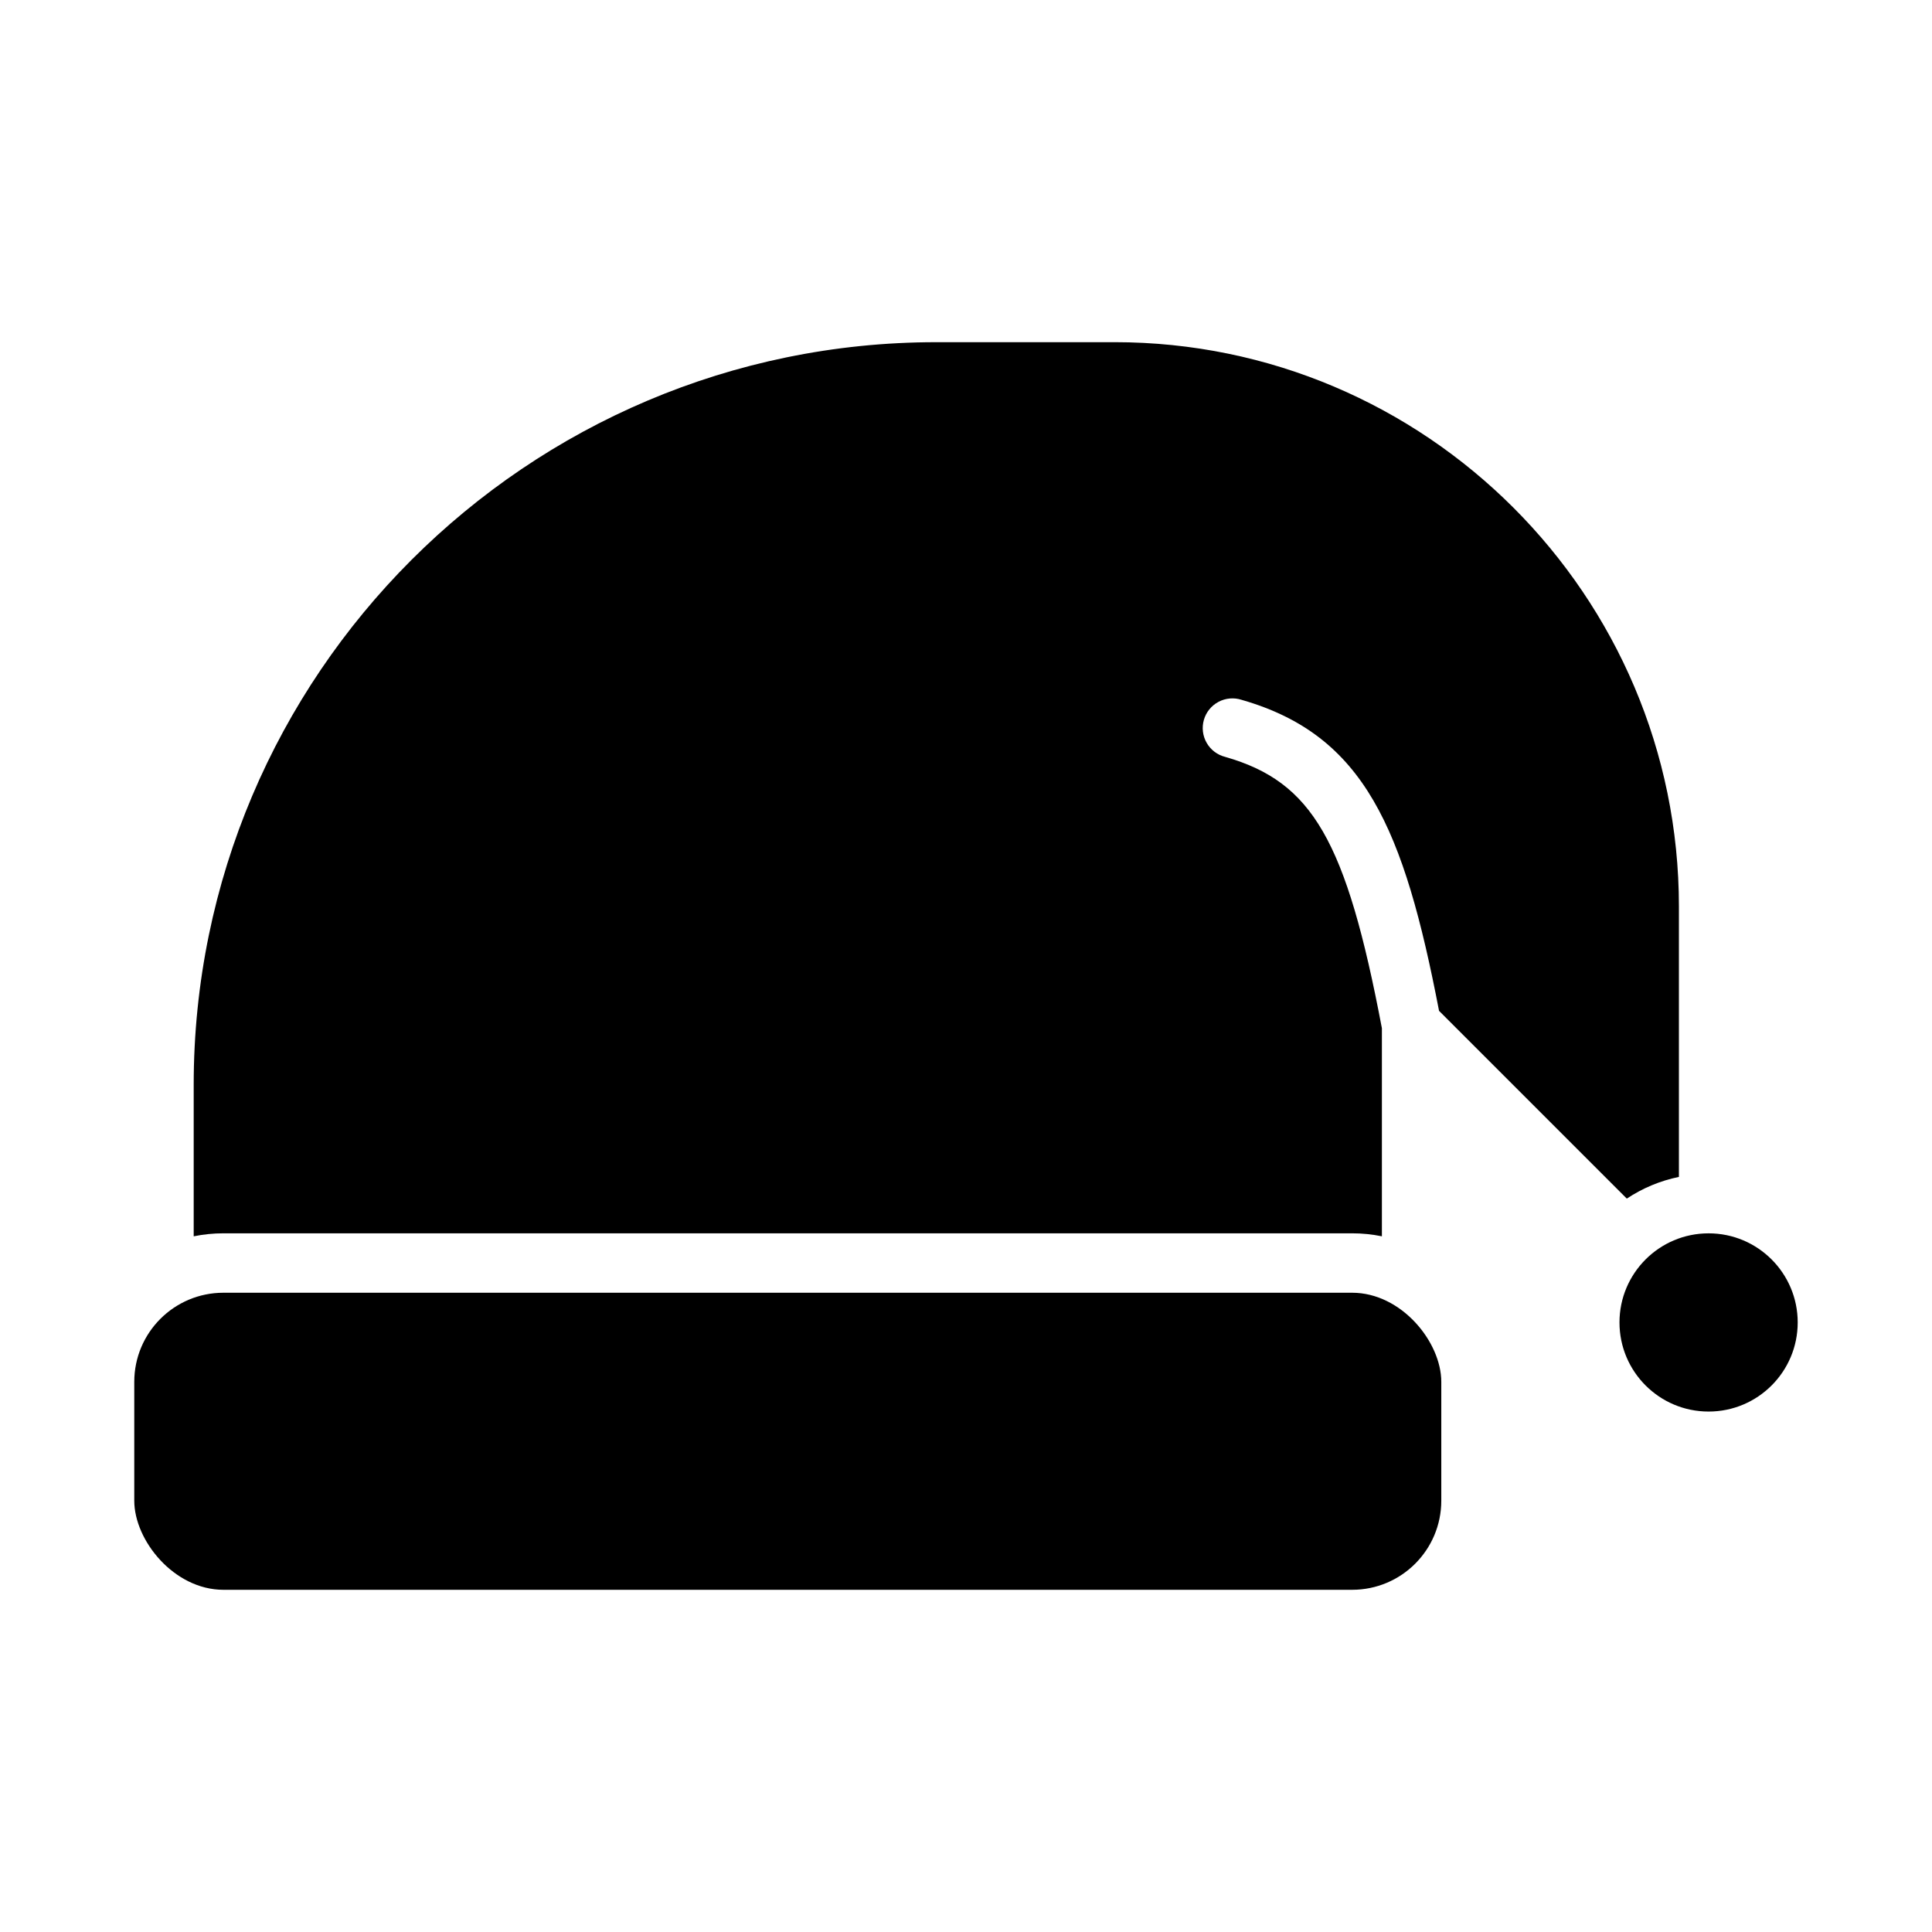
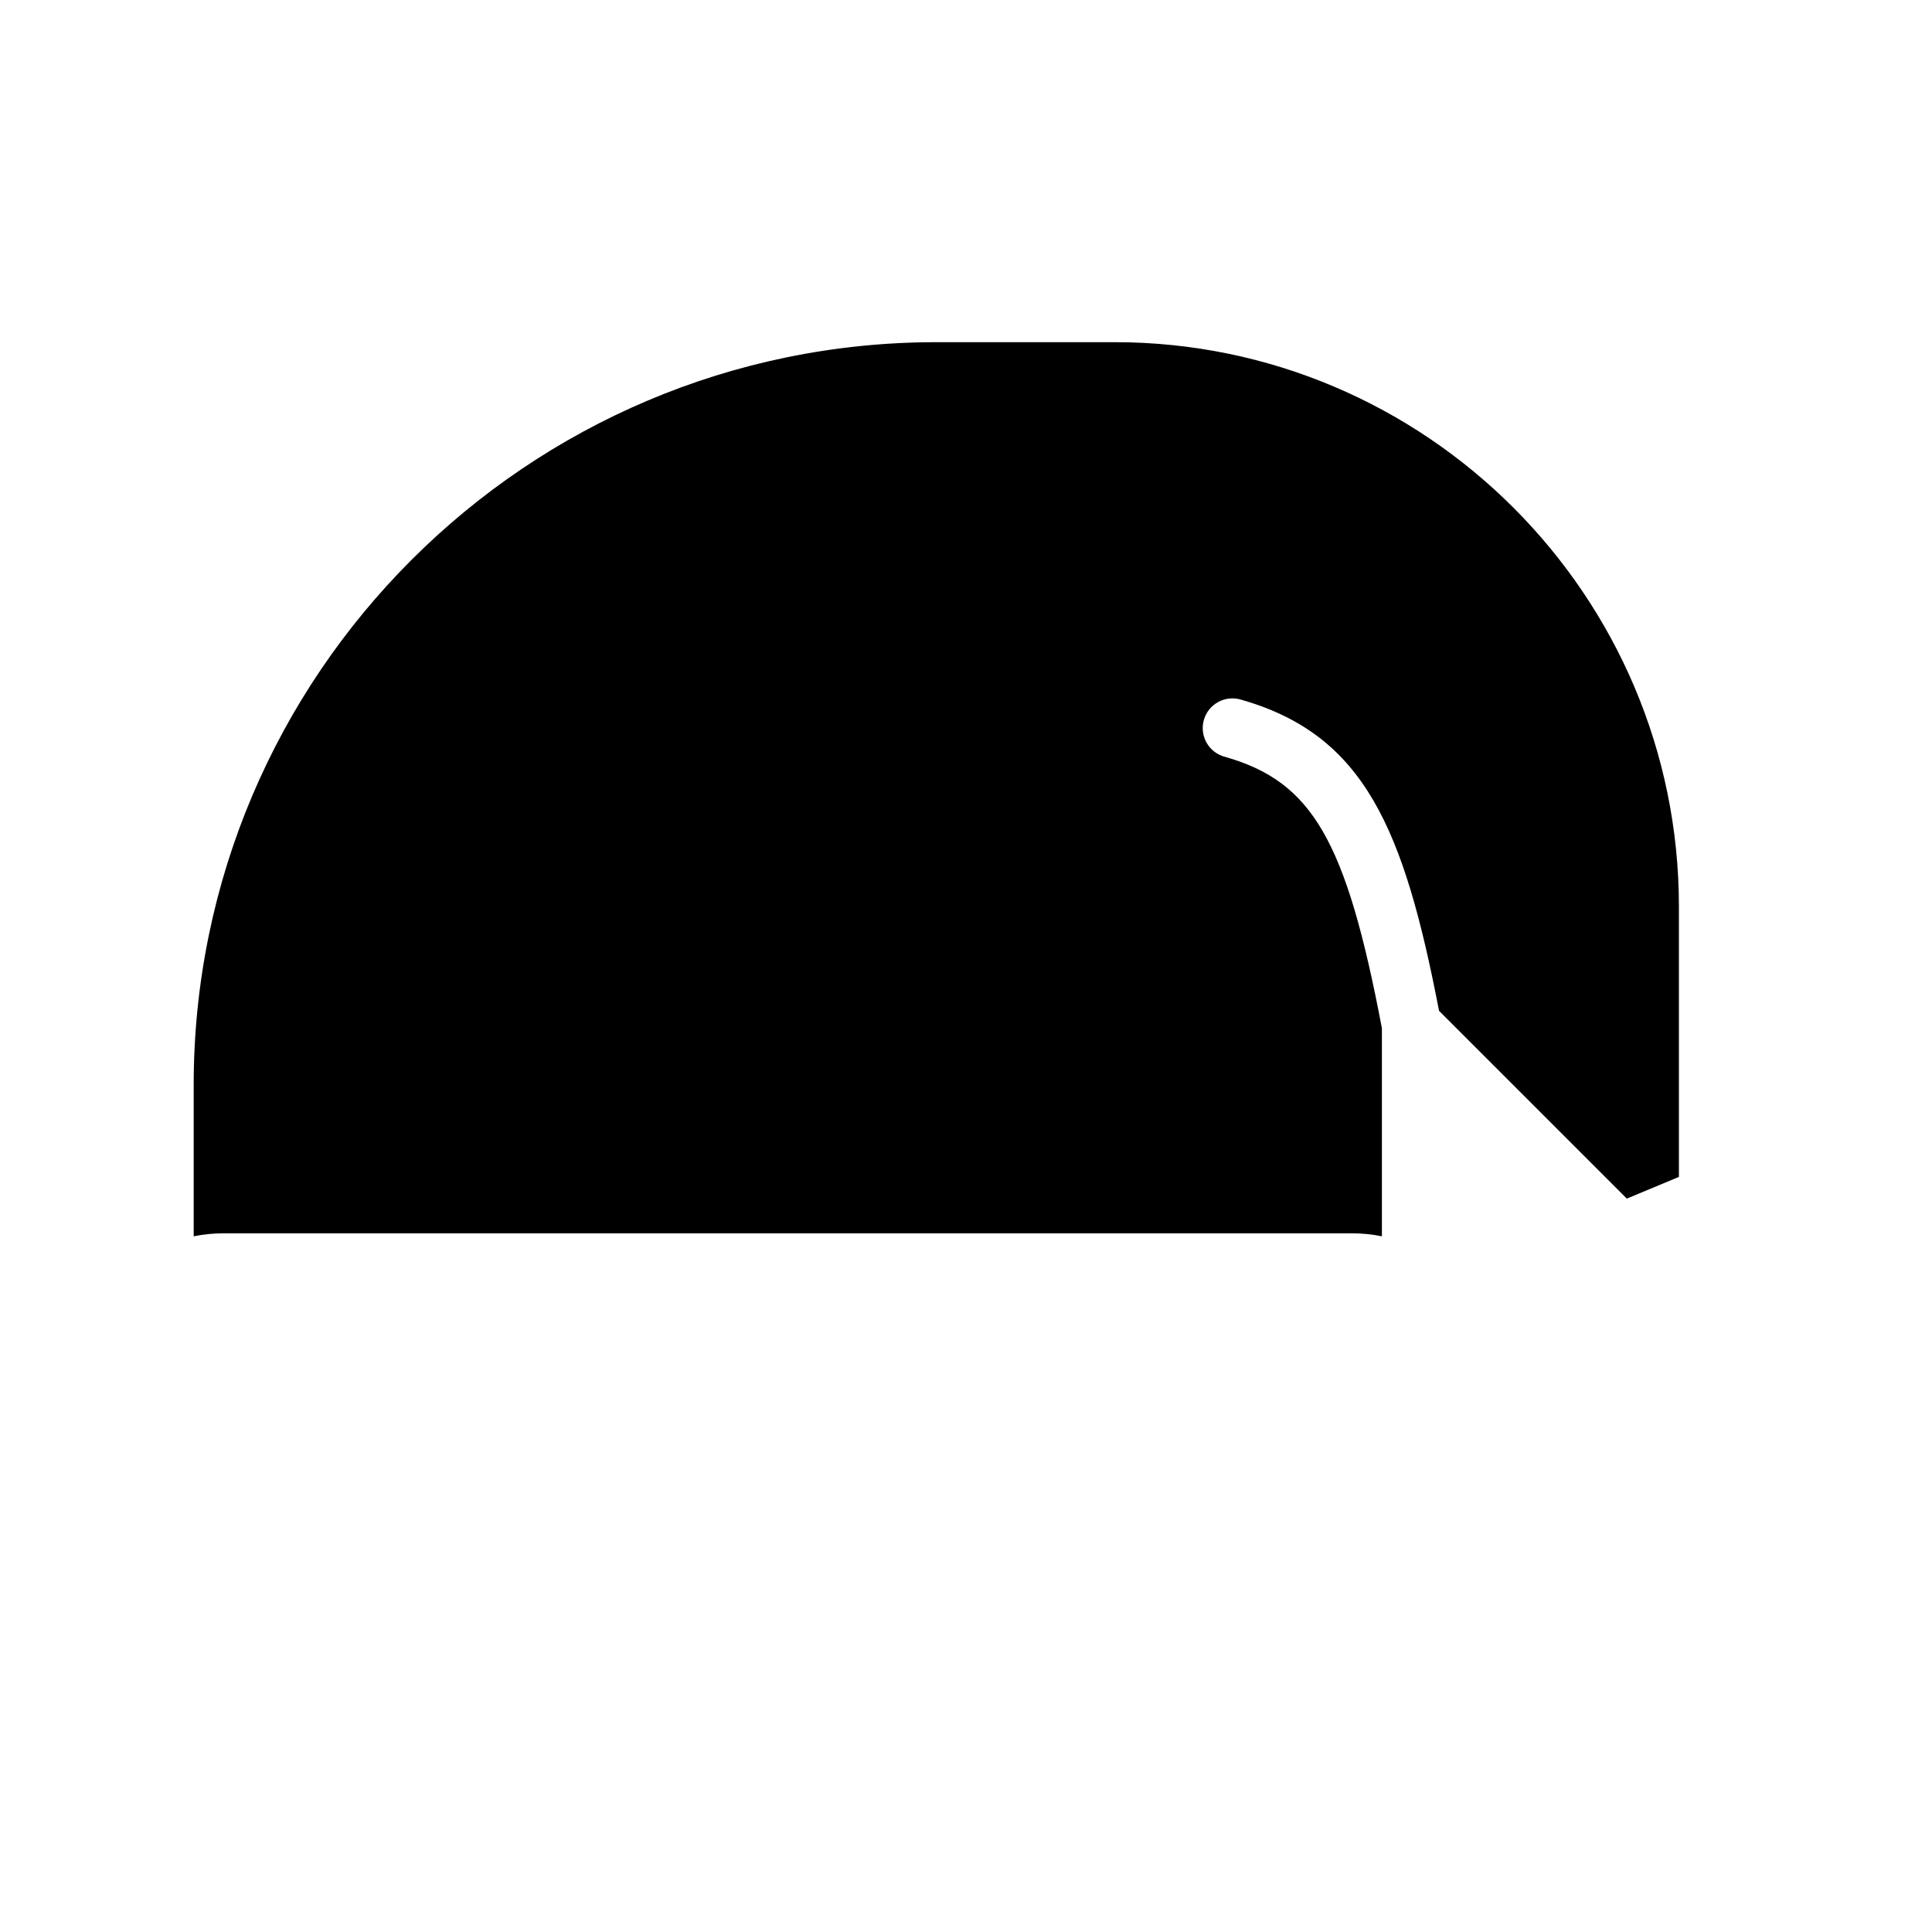
<svg xmlns="http://www.w3.org/2000/svg" fill="#000000" width="800px" height="800px" version="1.1" viewBox="144 144 512 512">
  <g>
-     <path d="m588.93 455.89v-71.641c0-82.473-67.098-149.57-149.57-149.57l-47.23 0.004c-108.52 0-196.8 88.285-196.8 196.8v40.152c2.594-0.531 5.231-0.793 7.875-0.793h299.14c2.644 0 5.281 0.262 7.871 0.793v-55.148c-9.453-49.789-18.434-65.297-41.523-71.902-2.07-0.52-3.84-1.855-4.906-3.703-1.066-1.848-1.336-4.047-0.75-6.098 0.586-2.051 1.98-3.777 3.863-4.781 1.883-1.004 4.09-1.199 6.121-0.547 0.035 0.008 0.066 0.02 0.098 0.031l0.145 0.043c32.344 9.363 42.816 34.137 52.098 82.355l49.758 49.758c4.191-2.789 8.883-4.742 13.816-5.754z" />
-     <path d="m203.2 486.59h299.14c13.043 0 23.617 13.043 23.617 23.617v31.488c0 13.043-10.574 23.617-23.617 23.617h-299.14c-13.043 0-23.617-13.043-23.617-23.617v-31.488c0-13.043 10.574-23.617 23.617-23.617z" />
-     <path d="m620.41 494.46c0 13.043-10.57 23.617-23.613 23.617s-23.617-10.574-23.617-23.617c0-13.039 10.574-23.613 23.617-23.613s23.613 10.574 23.613 23.613" />
+     <path d="m588.93 455.89v-71.641c0-82.473-67.098-149.57-149.57-149.57l-47.23 0.004c-108.52 0-196.8 88.285-196.8 196.8v40.152c2.594-0.531 5.231-0.793 7.875-0.793h299.14c2.644 0 5.281 0.262 7.871 0.793v-55.148c-9.453-49.789-18.434-65.297-41.523-71.902-2.07-0.52-3.84-1.855-4.906-3.703-1.066-1.848-1.336-4.047-0.75-6.098 0.586-2.051 1.98-3.777 3.863-4.781 1.883-1.004 4.09-1.199 6.121-0.547 0.035 0.008 0.066 0.02 0.098 0.031l0.145 0.043c32.344 9.363 42.816 34.137 52.098 82.355l49.758 49.758z" />
  </g>
</svg>